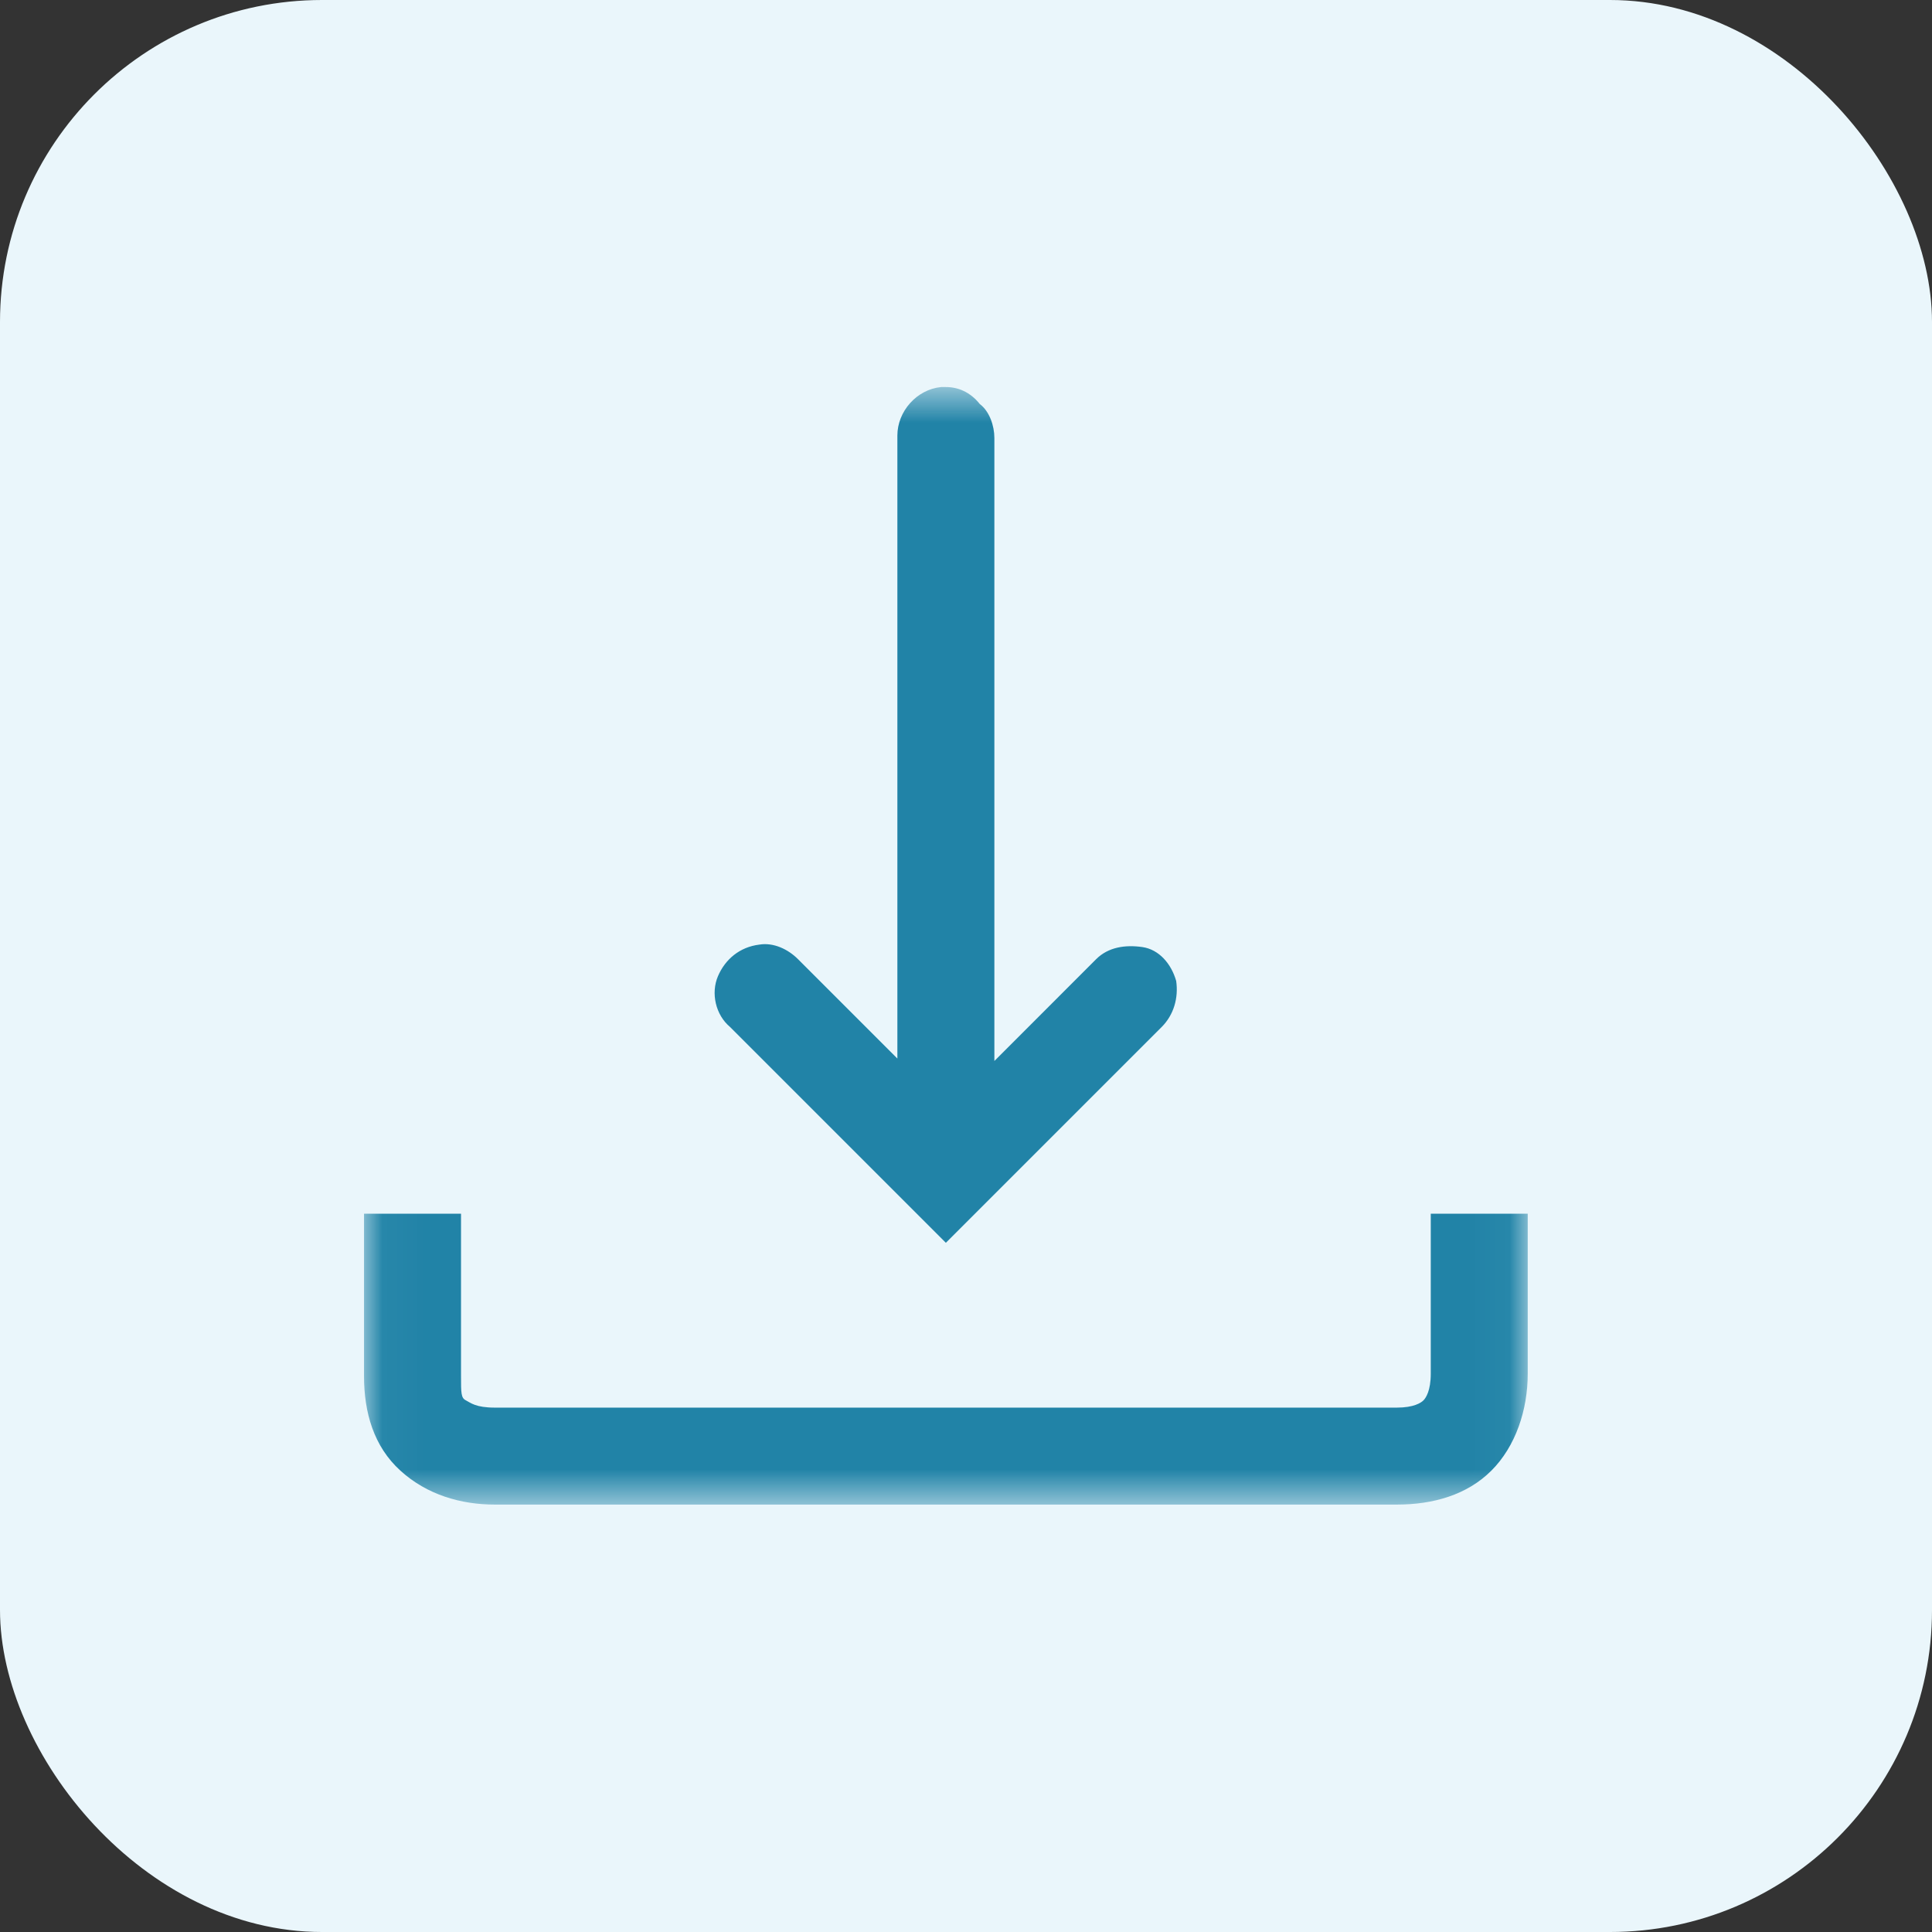
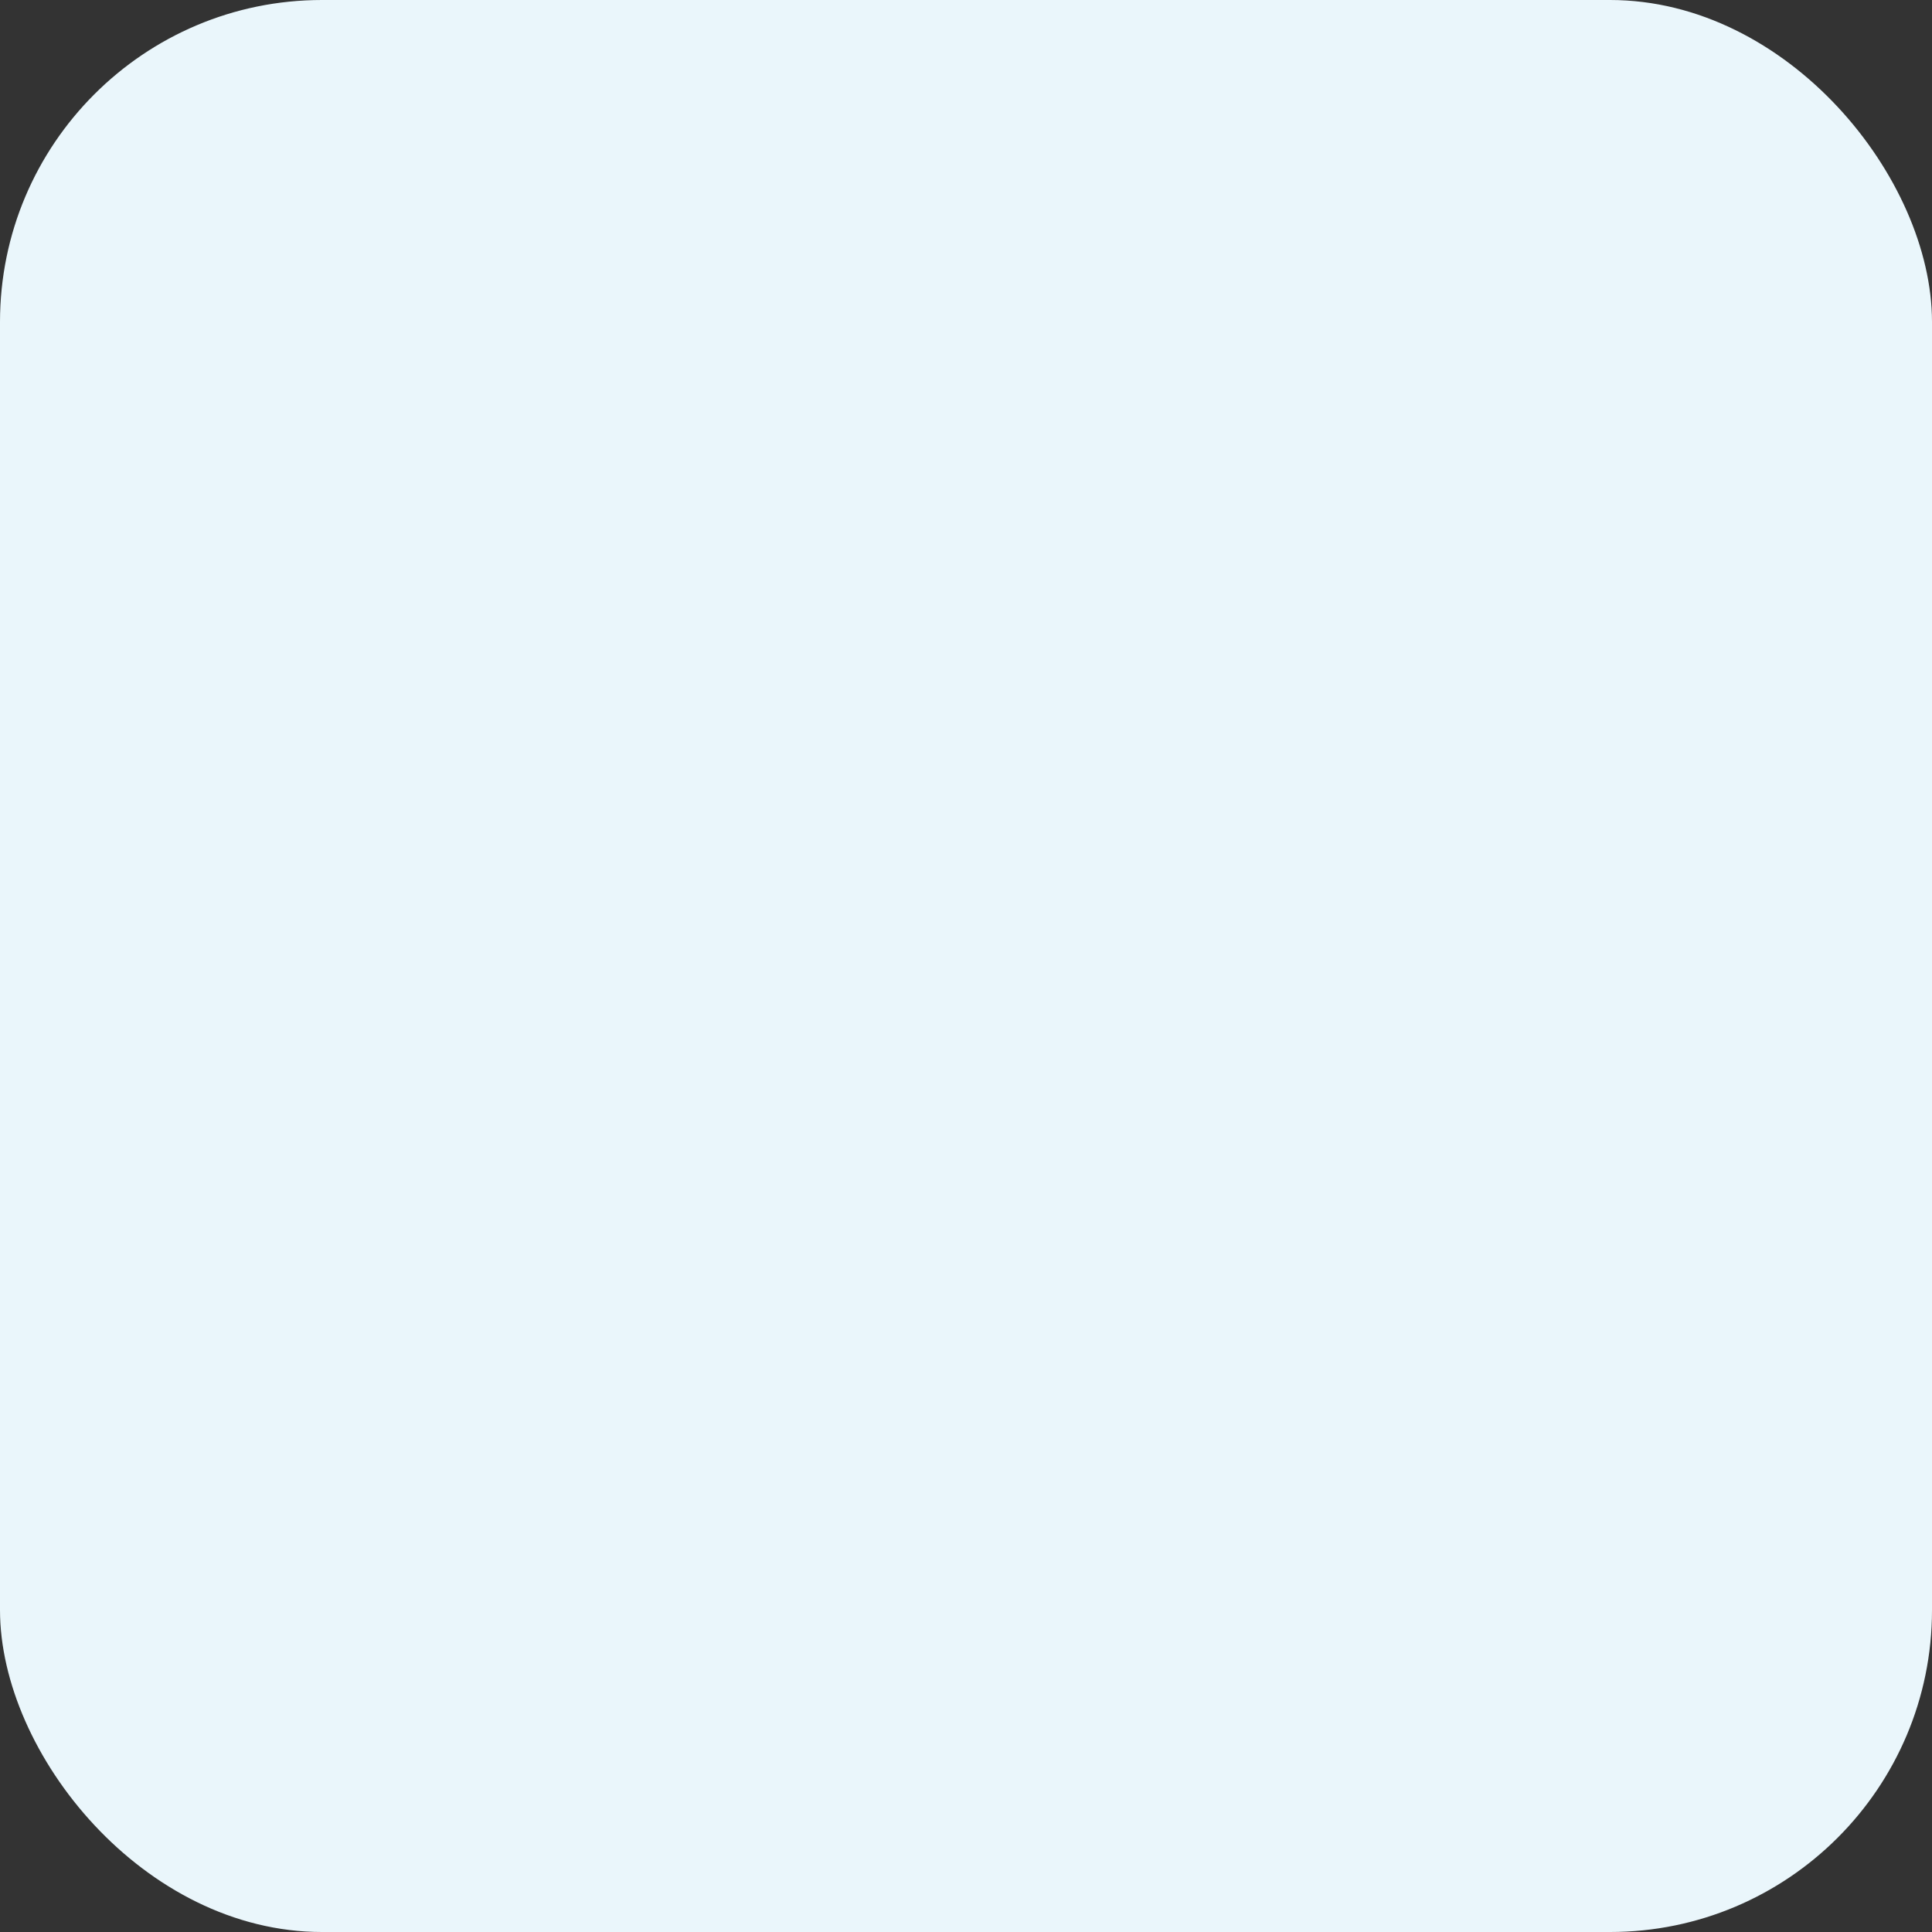
<svg xmlns="http://www.w3.org/2000/svg" width="48" height="48" viewBox="0 0 48 48" fill="none">
  <rect x="0" y="0" width="48" height="48" fill="#333333" stroke="none" />
  <rect width="48" height="48" rx="8" fill="#EAF6FB" />
  <g clip-path="url(#clip0_145_1046)">
    <mask id="mask0_145_1046" style="mask-type:luminance" maskUnits="userSpaceOnUse" x="9" y="9" width="29" height="29">
      <path d="M9.036 9.616H37.964V37.381H9.036V9.616Z" fill="white" />
    </mask>
    <g mask="url(#mask0_145_1046)">
-       <path d="M23.38 9.616C22.777 9.676 22.295 10.219 22.295 10.821V26.299L19.826 23.83C19.585 23.589 19.223 23.408 18.862 23.469C18.38 23.529 18.019 23.83 17.838 24.252C17.657 24.673 17.778 25.215 18.139 25.516L23.5 30.877L28.861 25.516C29.162 25.215 29.282 24.794 29.222 24.372C29.102 23.95 28.8 23.589 28.379 23.529C27.957 23.469 27.536 23.529 27.234 23.83L24.705 26.36V10.881C24.705 10.58 24.584 10.219 24.343 10.038C24.102 9.737 23.801 9.616 23.5 9.616C23.44 9.616 23.38 9.616 23.38 9.616ZM9.044 30.154V34.189C9.044 35.093 9.285 35.936 9.948 36.538C10.61 37.14 11.454 37.381 12.297 37.381H34.703C35.607 37.381 36.45 37.14 37.052 36.538C37.655 35.936 37.956 35.032 37.956 34.129V30.154H35.547V34.129C35.547 34.55 35.426 34.731 35.366 34.791C35.306 34.852 35.125 34.972 34.703 34.972H12.297C11.815 34.972 11.694 34.852 11.574 34.791C11.454 34.731 11.454 34.611 11.454 34.189V30.154H9.044Z" fill="#2183A7" />
-     </g>
+       </g>
  </g>
  <defs>
    <clipPath id="clip0_145_1046">
      <rect width="29" height="29" fill="white" transform="translate(9 9)" />
    </clipPath>
  </defs>
</svg>